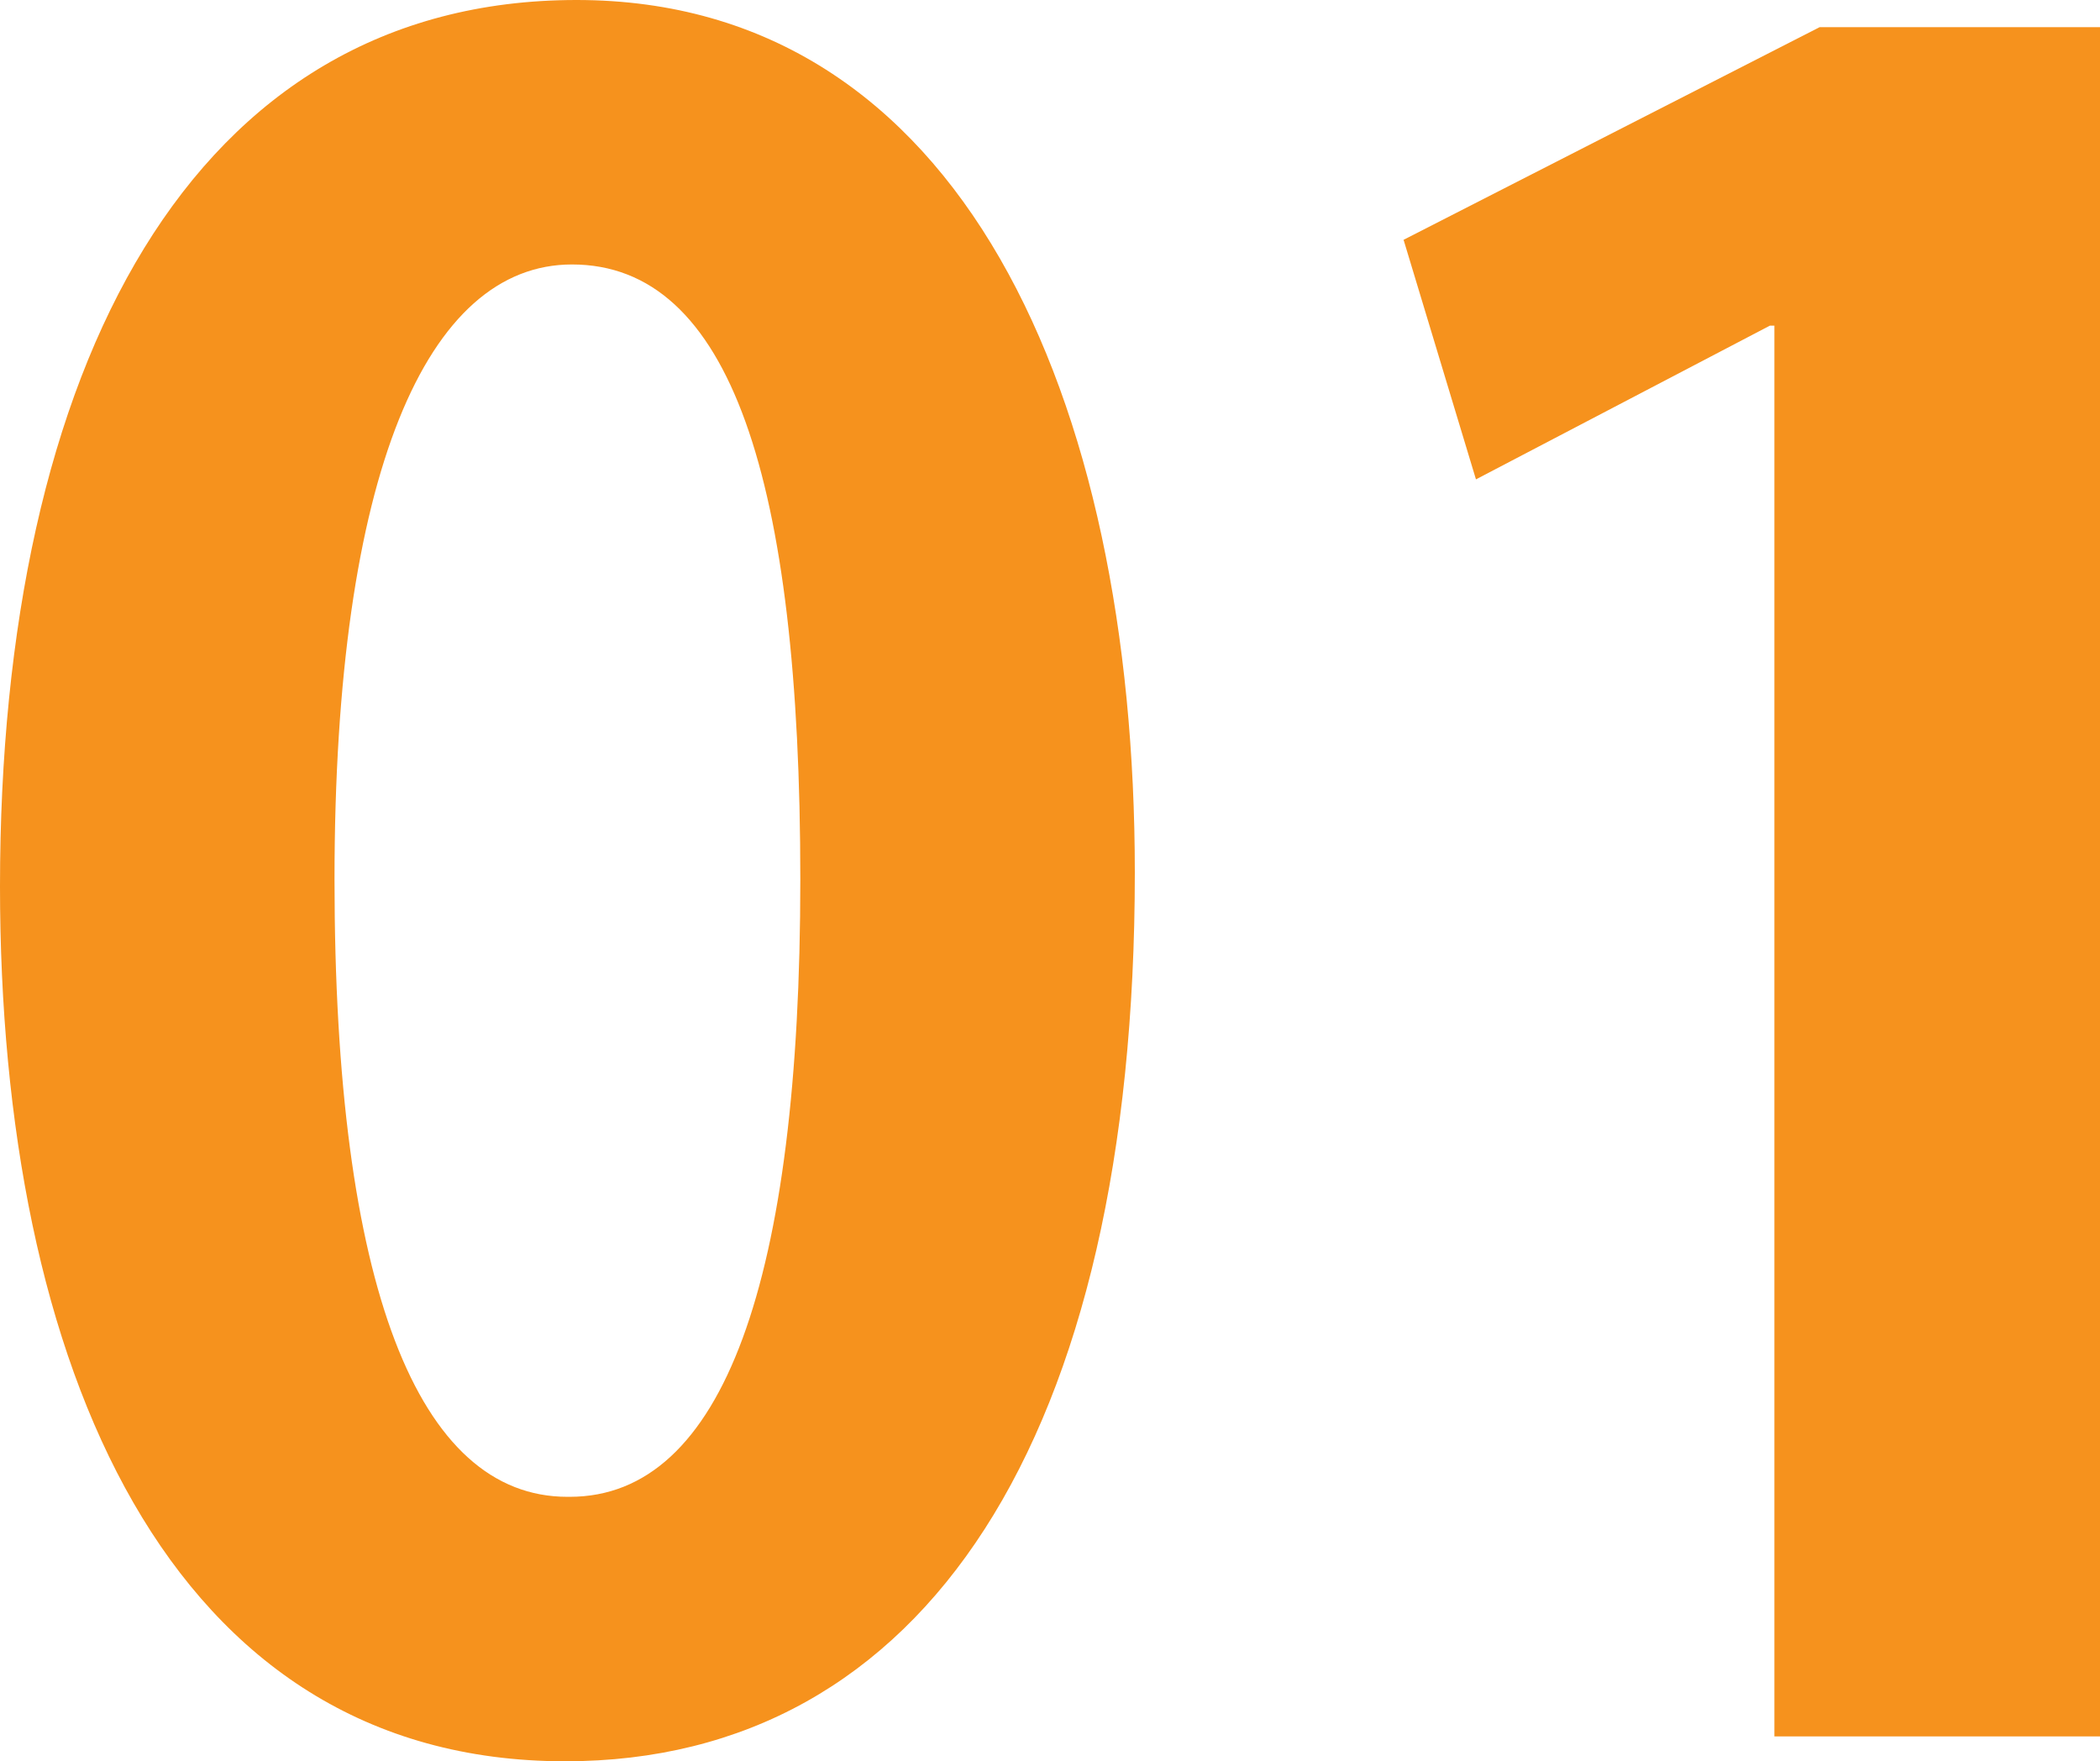
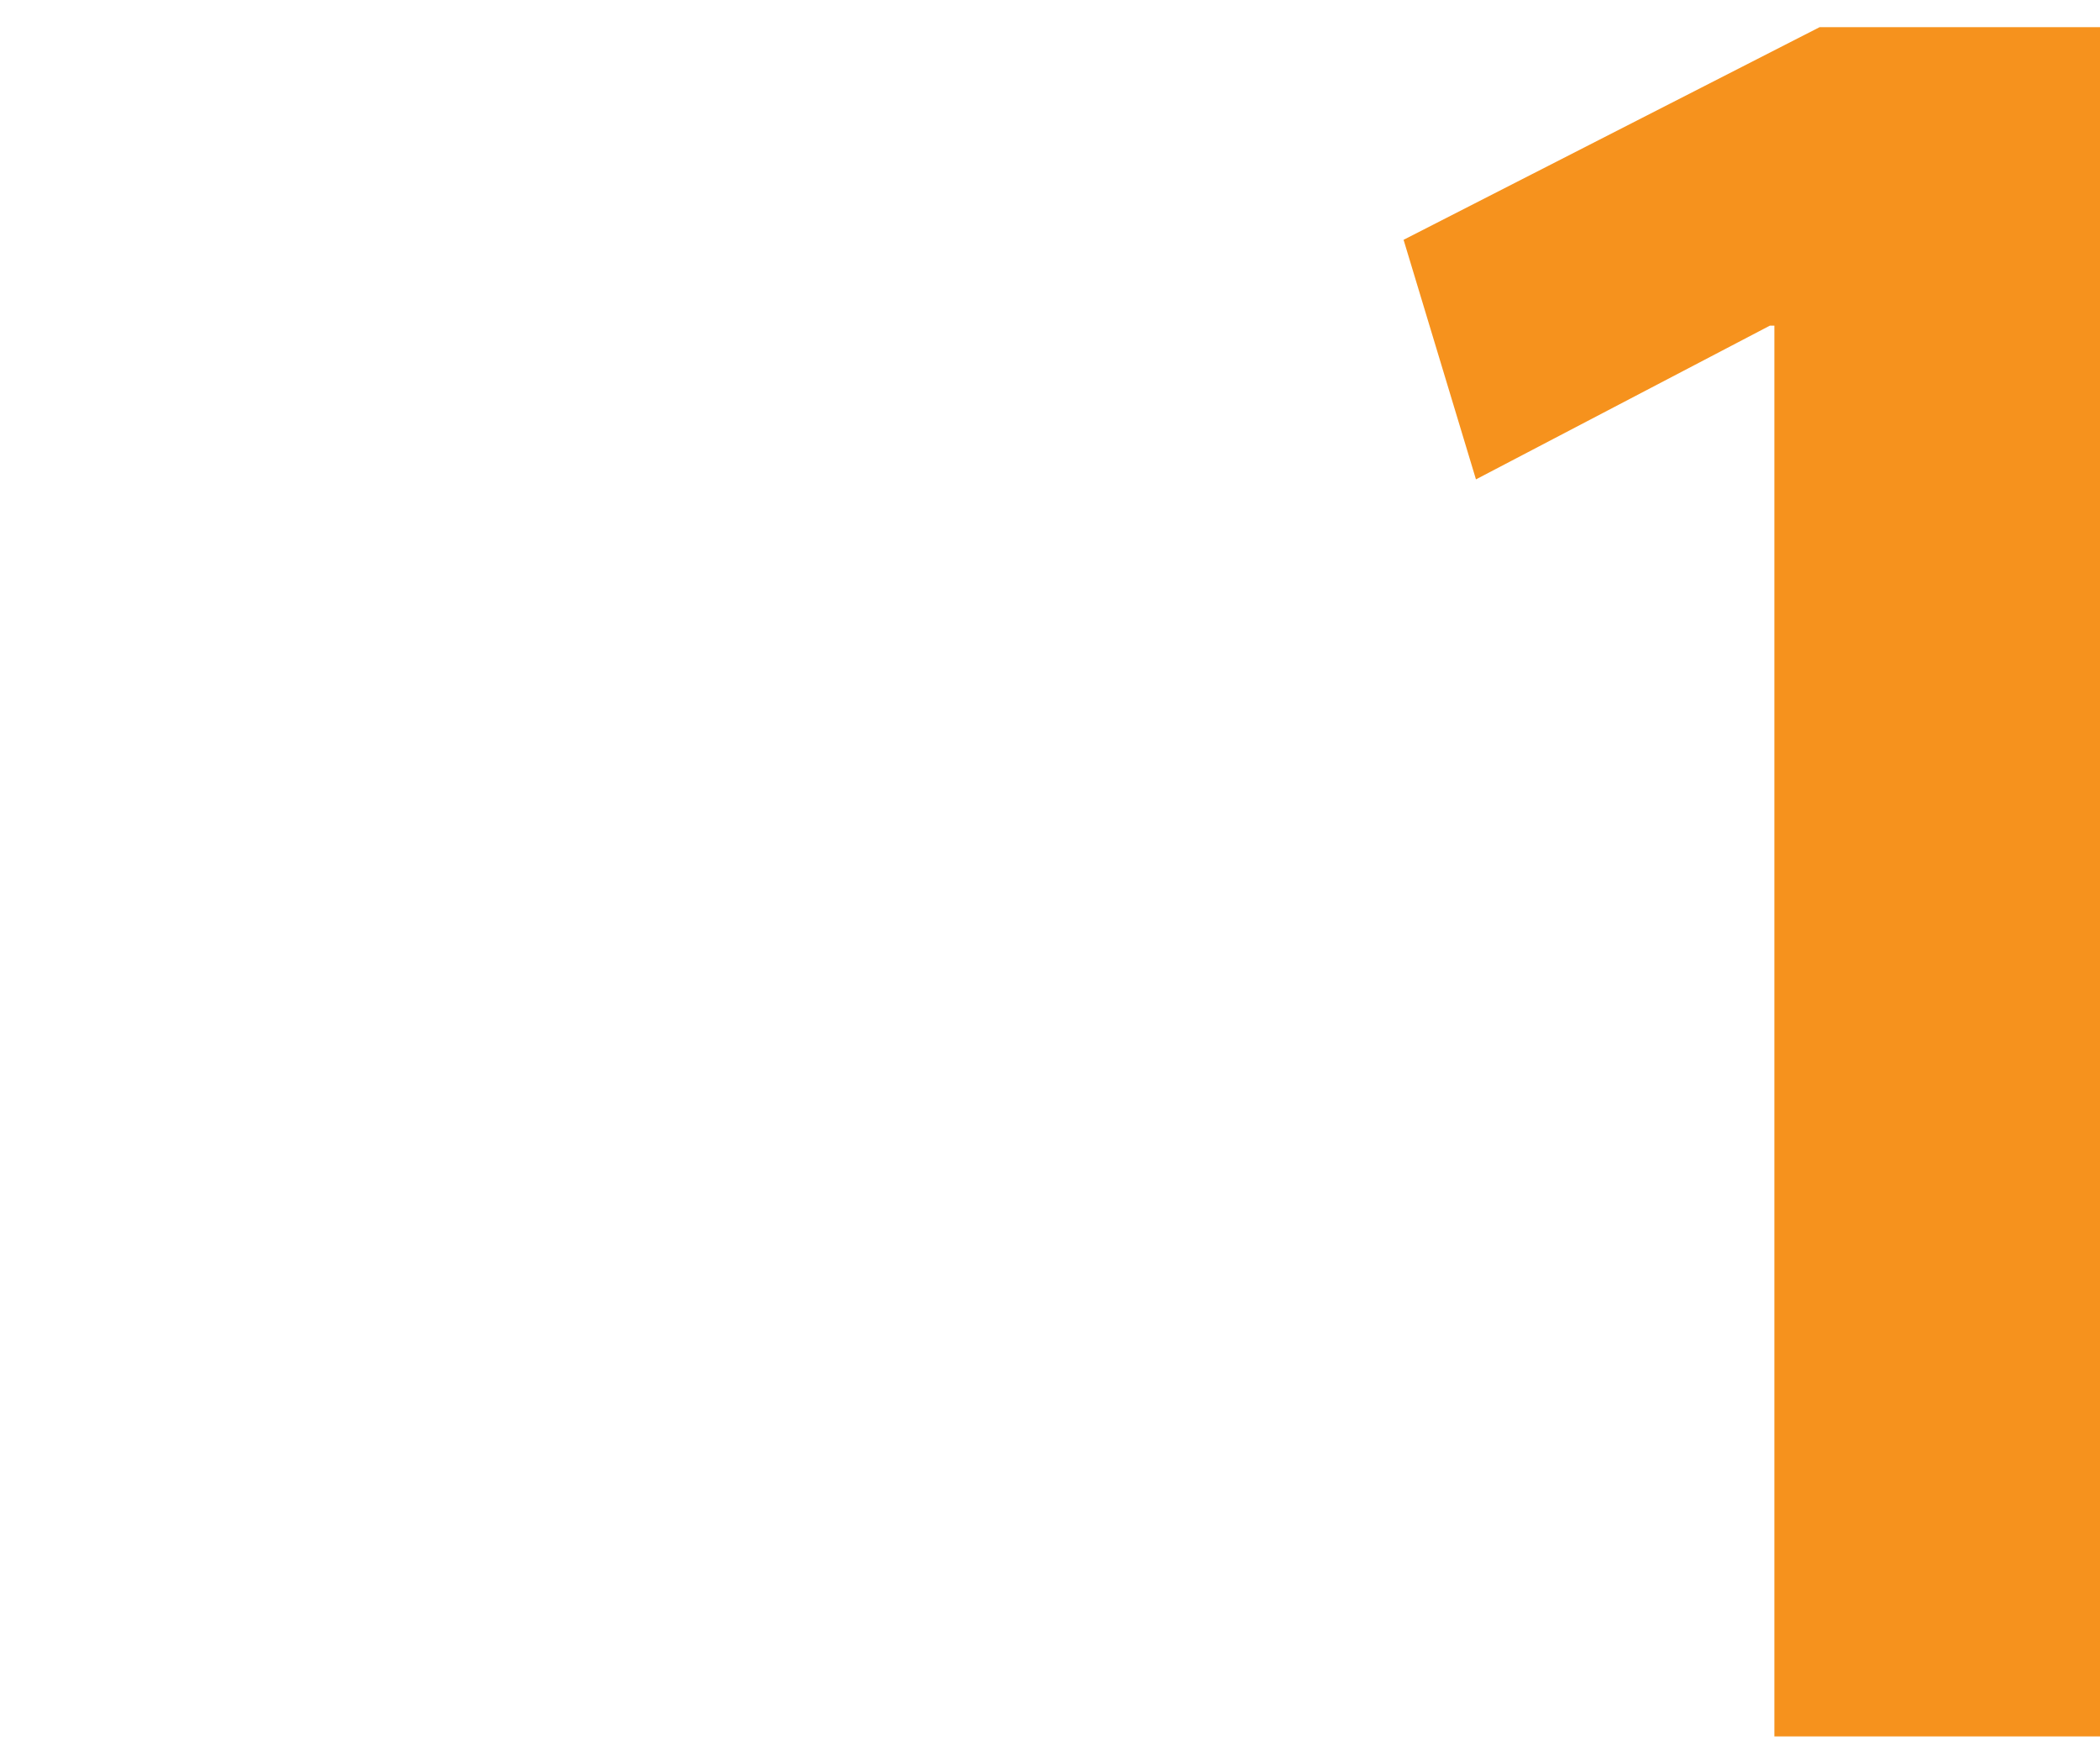
<svg xmlns="http://www.w3.org/2000/svg" id="_レイヤー_2" viewBox="0 0 91.97 77.12">
  <defs>
    <style>.cls-1{fill:#f6921d;stroke-width:0px;}</style>
  </defs>
  <g id="txt">
-     <path class="cls-1" d="M0,38.81C0,16.04,8.42,0,25.25,0s24.45,17.42,24.45,38.21c0,24.75-9.21,38.91-24.95,38.91C7.33,77.12,0,59.7,0,38.81ZM24.95,65.54c6.73,0,10.1-9.5,10.1-27.03s-3.07-26.93-10-26.93c-6.34,0-10.4,9.11-10.4,26.93s3.66,27.03,10.2,27.03h.1Z" />
    <path class="cls-1" d="M77.71,76.03V14.26h-.2l-12.87,6.73-3.17-10.49L79.69,1.19h12.28v74.84h-14.26Z" />
  </g>
</svg>